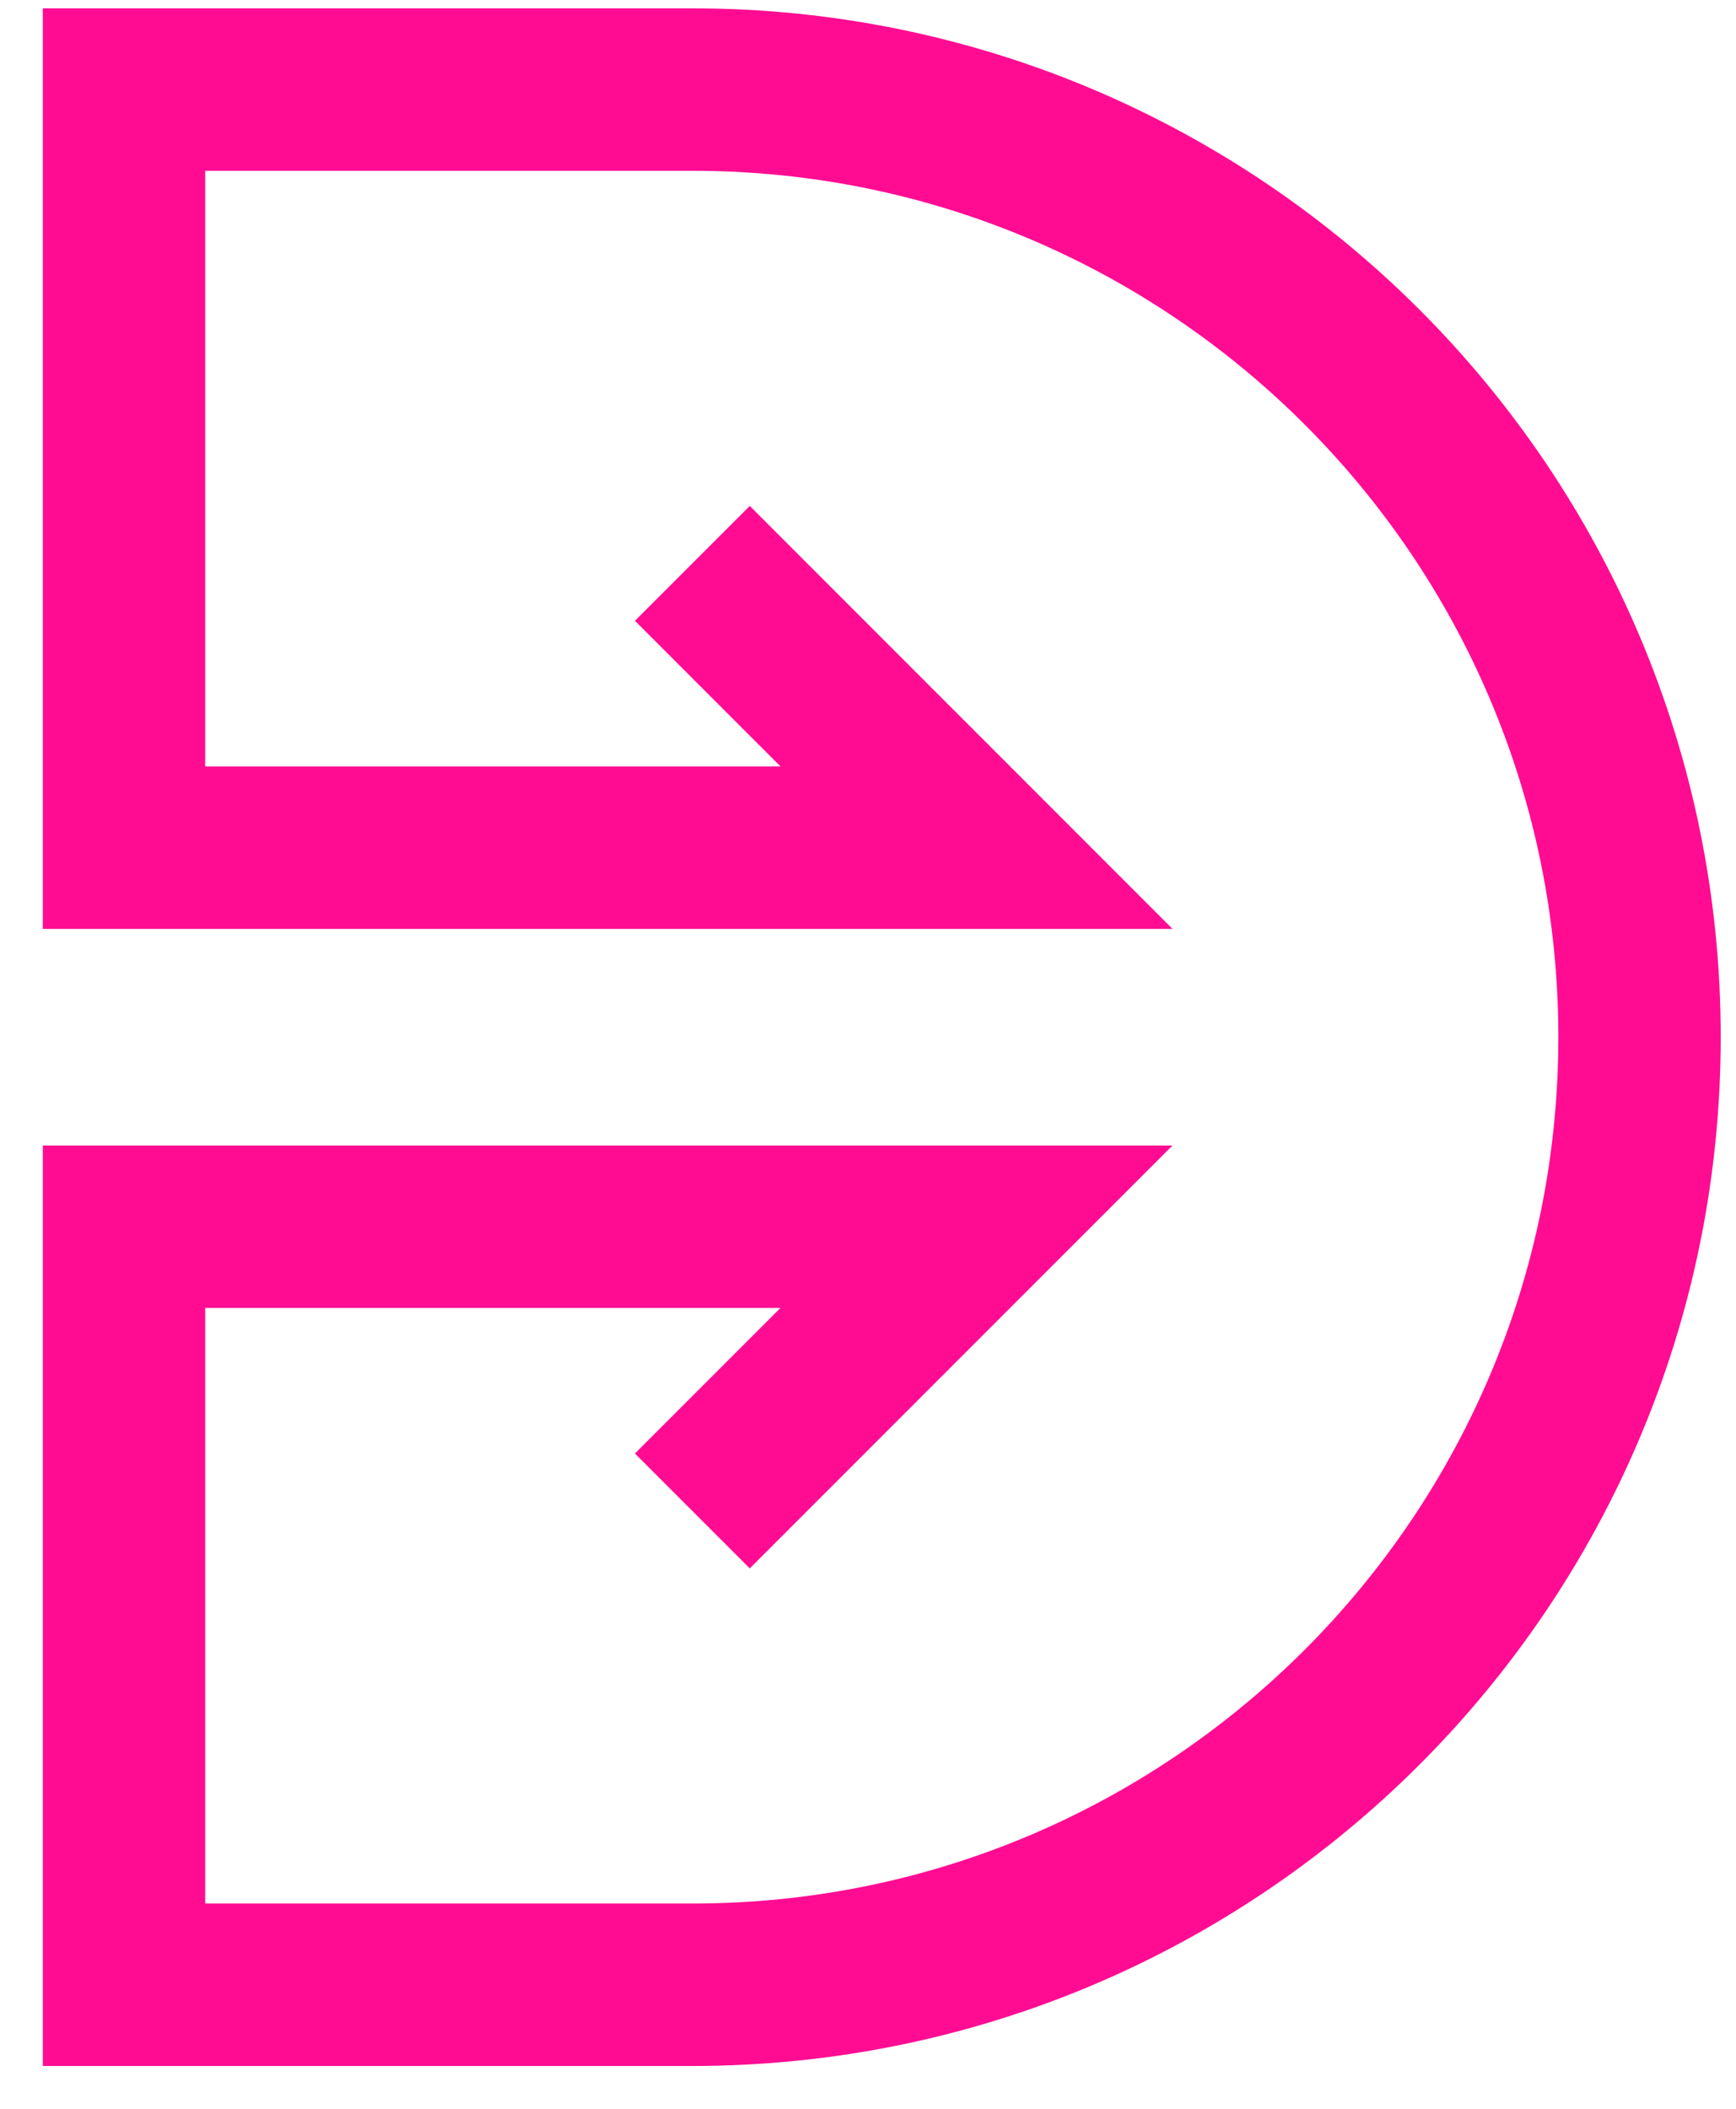
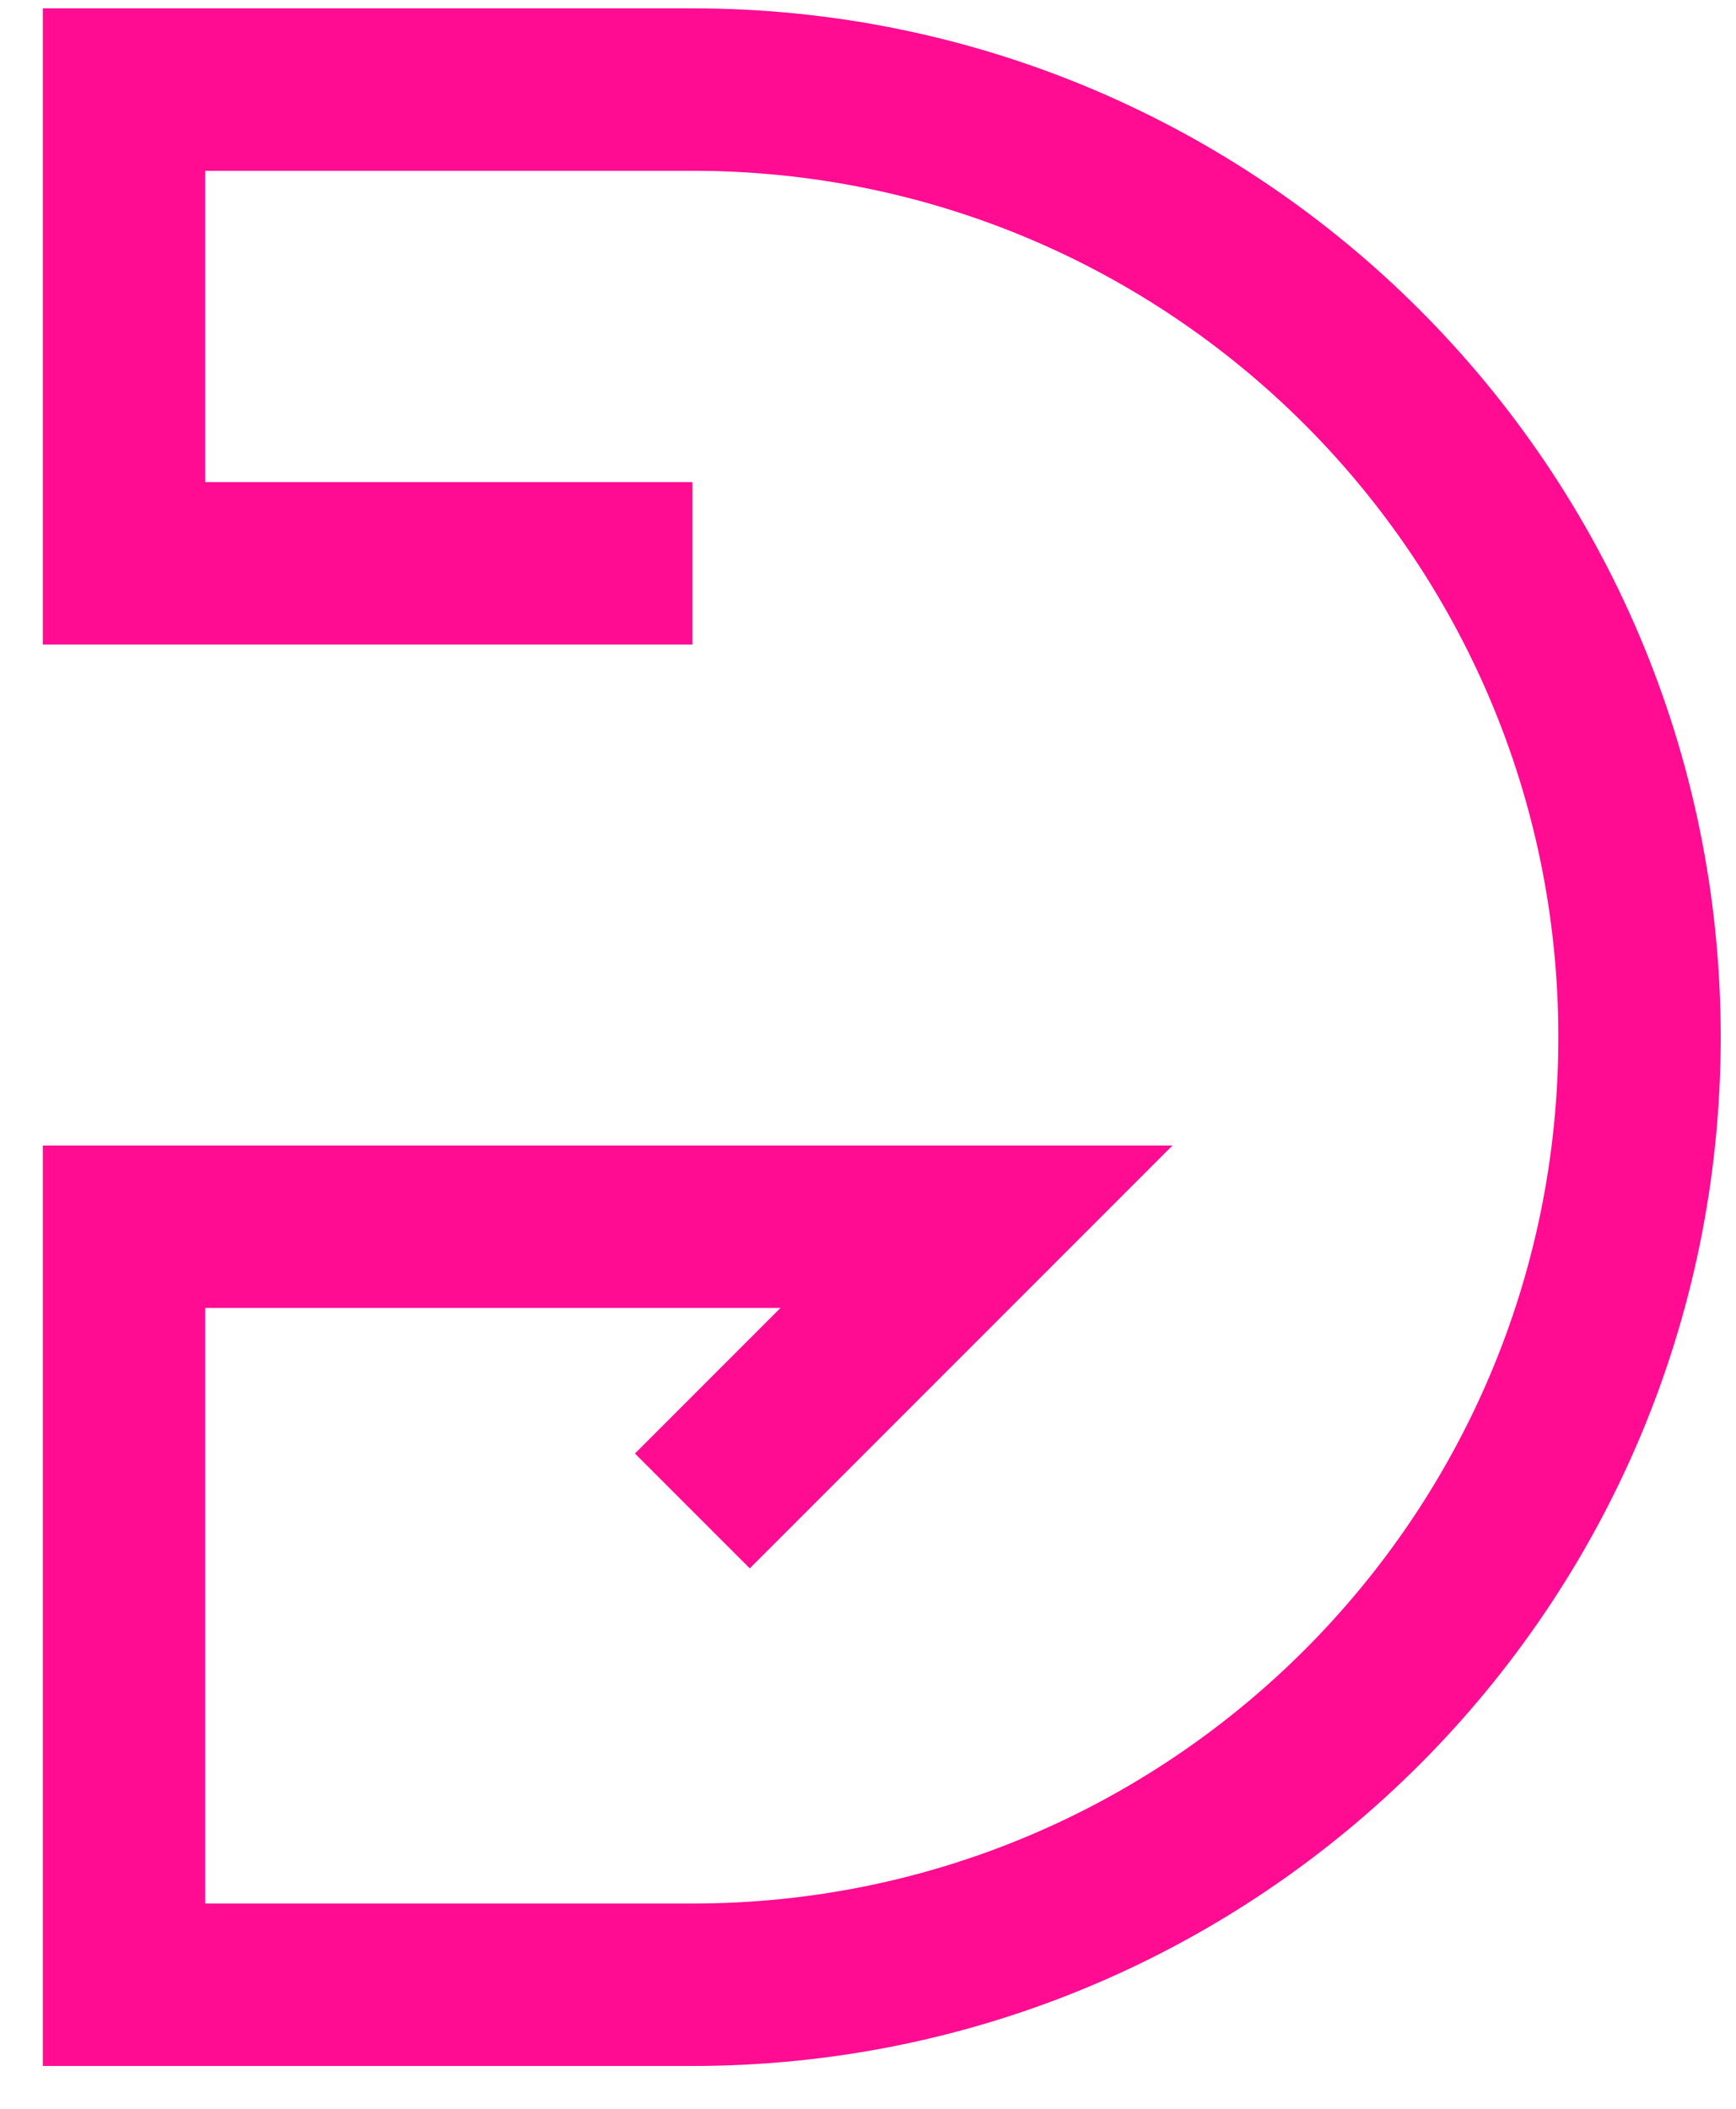
<svg xmlns="http://www.w3.org/2000/svg" width="28" height="34" viewBox="0 0 28 34" fill="none">
-   <path d="M11.167 9.083L15.75 13.667H2V1.444H11.167C19.604 1.444 26.444 8.284 26.444 16.722C26.444 25.16 19.604 32 11.167 32H2V19.778H15.75L11.167 24.361" stroke="url(#paint0_linear_5_19)" stroke-width="2.619" />
+   <path d="M11.167 9.083H2V1.444H11.167C19.604 1.444 26.444 8.284 26.444 16.722C26.444 25.16 19.604 32 11.167 32H2V19.778H15.75L11.167 24.361" stroke="url(#paint0_linear_5_19)" stroke-width="2.619" />
  <defs>
    <linearGradient id="paint0_linear_5_19" x1="3.111" y1="7" x2="29.572" y2="8.369" gradient-units="userSpaceOnUse">
      <stop stop-color="#FF0C93" />
      <stop offset="1" stop-color="#FF5669" />
    </linearGradient>
  </defs>
</svg>